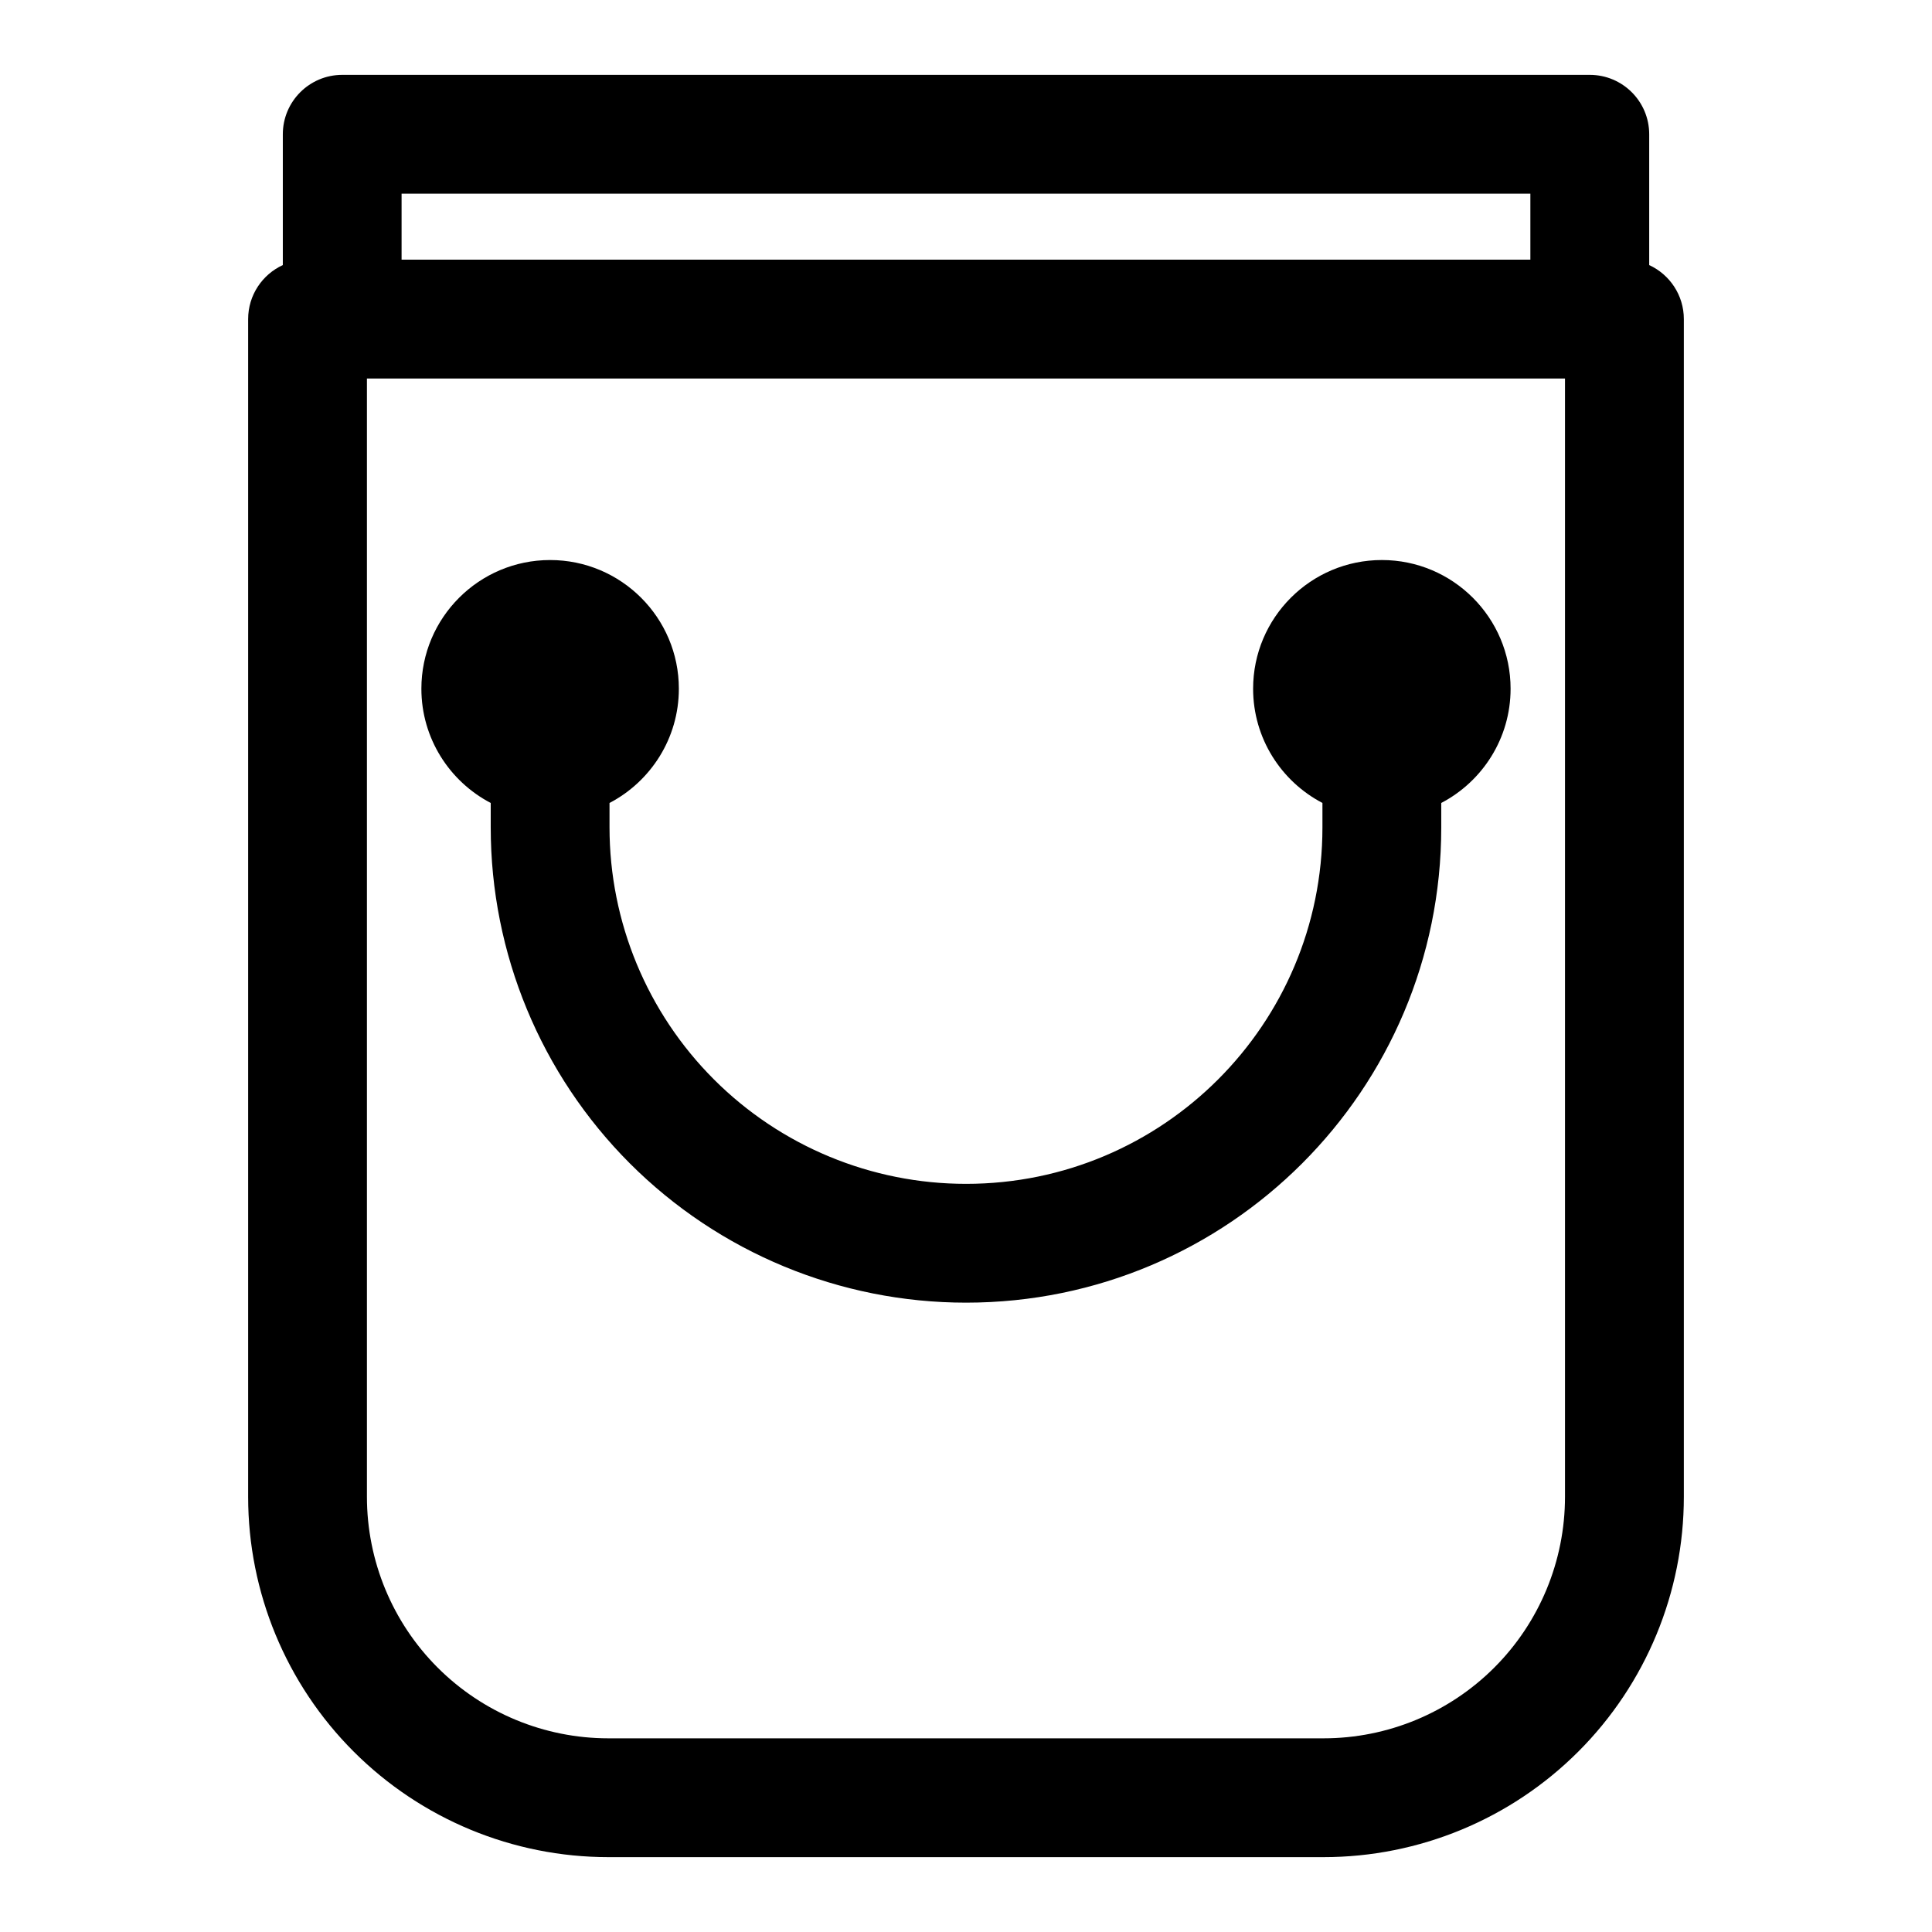
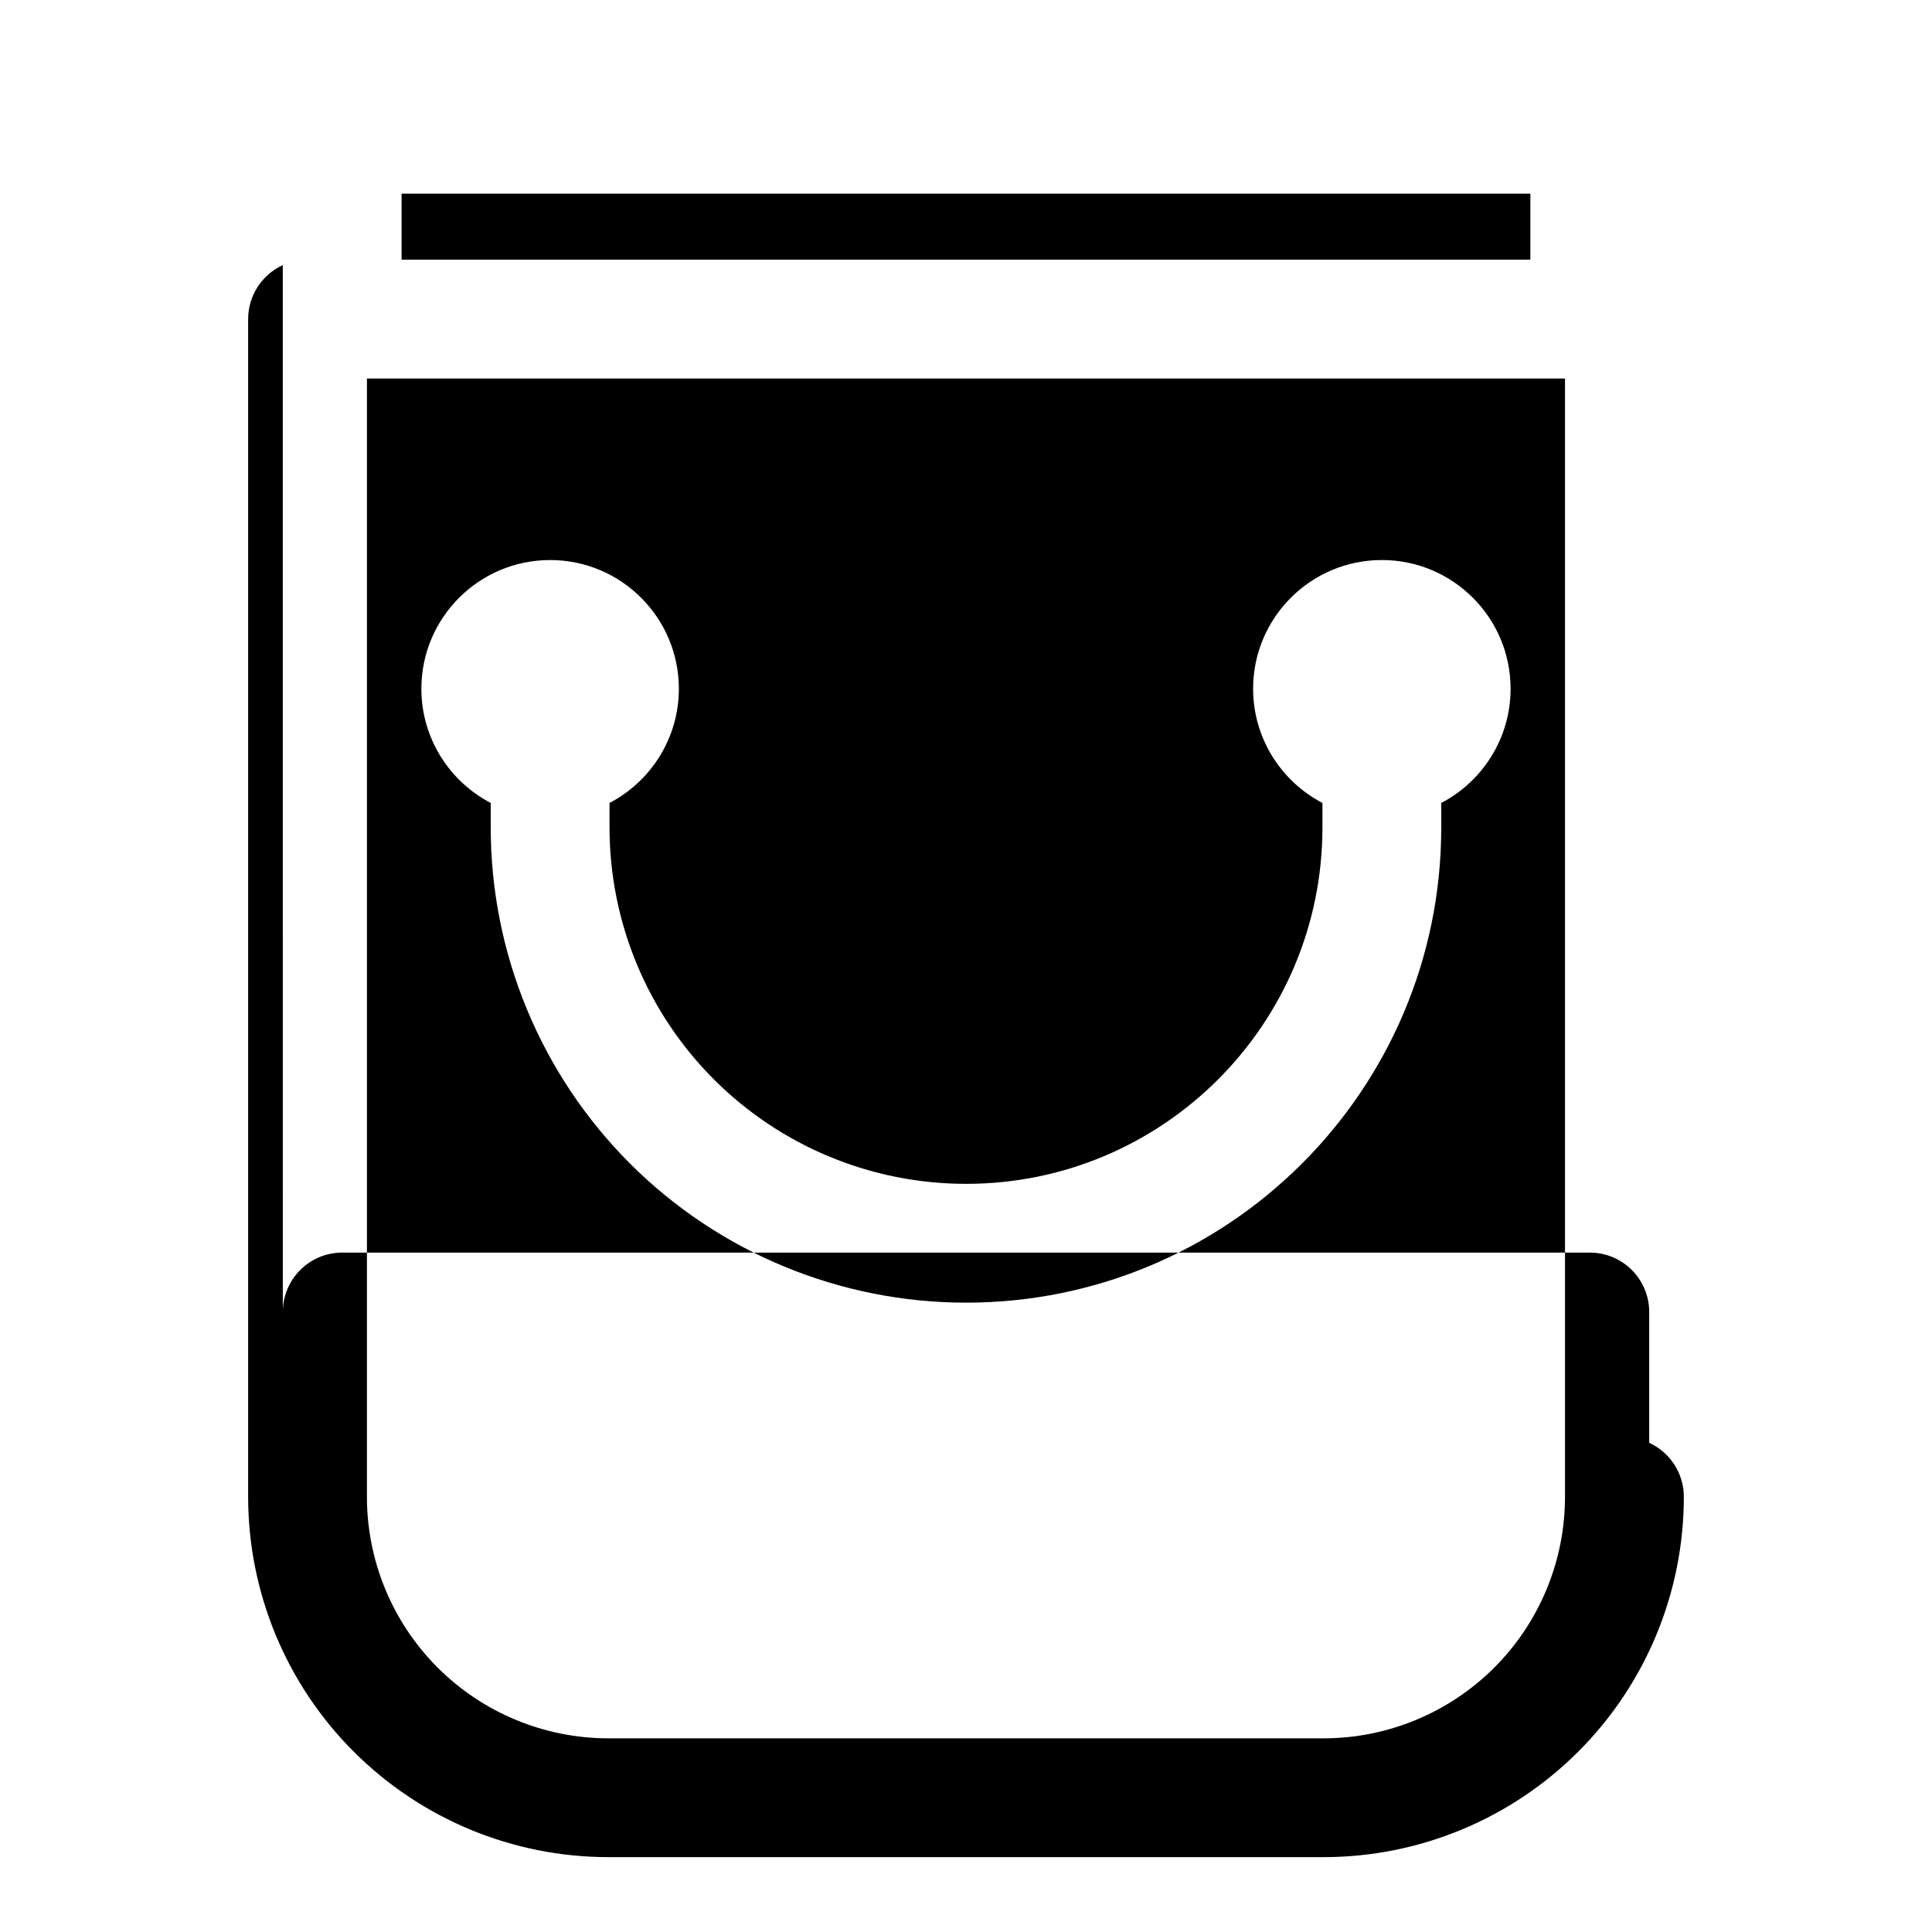
<svg xmlns="http://www.w3.org/2000/svg" fill="#000000" width="800px" height="800px" version="1.1" viewBox="144 144 512 512">
-   <path d="m218.94 214.25c-5.414 2.488-9.18 7.965-9.18 14.312v312.11c0 25.316 10.059 49.609 27.961 67.512 17.918 17.918 42.195 27.977 67.527 27.977h189.5c25.332 0 49.609-10.059 67.527-27.977 17.902-17.902 27.961-42.195 27.961-67.512v-312.11c0-6.344-3.762-11.824-9.18-14.312v-34.668c0-8.691-7.055-15.742-15.742-15.742h-330.62c-8.691 0-15.742 7.055-15.742 15.742v34.668zm234.08 30.055h105.72v296.37c0 16.973-6.738 33.25-18.734 45.25-12.012 12.012-28.293 18.75-45.266 18.75h-189.5c-16.973 0-33.25-6.738-45.266-18.75-11.996-11.996-18.734-28.277-18.734-45.25v-296.37zm41.438 112.49v6.504c0 52.145-42.273 94.434-94.434 94.434h-0.031c-25.047 0-49.074-9.949-66.801-27.68-17.711-17.711-27.664-41.738-27.664-66.785v-6.473c10.91-5.699 18.375-17.129 18.375-30.277 0-18.812-15.289-34.102-34.117-34.102-18.828 0-34.117 15.289-34.117 34.102 0 13.145 7.461 24.578 18.375 30.277v6.473c0 33.395 13.273 65.434 36.887 89.062 23.617 23.617 55.656 36.887 89.062 36.887h0.031c69.543 0 125.92-56.379 125.92-125.92v-6.504c10.91-5.699 18.375-17.129 18.375-30.277 0-18.812-15.289-34.102-34.117-34.102s-34.117 15.289-34.117 34.102c0 13.145 7.461 24.578 18.375 30.277zm55.105-161.47v17.492h-299.14v-17.492z" fill-rule="evenodd" />
+   <path d="m218.94 214.25c-5.414 2.488-9.18 7.965-9.18 14.312v312.11c0 25.316 10.059 49.609 27.961 67.512 17.918 17.918 42.195 27.977 67.527 27.977h189.5c25.332 0 49.609-10.059 67.527-27.977 17.902-17.902 27.961-42.195 27.961-67.512c0-6.344-3.762-11.824-9.18-14.312v-34.668c0-8.691-7.055-15.742-15.742-15.742h-330.62c-8.691 0-15.742 7.055-15.742 15.742v34.668zm234.08 30.055h105.72v296.37c0 16.973-6.738 33.25-18.734 45.25-12.012 12.012-28.293 18.75-45.266 18.75h-189.5c-16.973 0-33.25-6.738-45.266-18.75-11.996-11.996-18.734-28.277-18.734-45.25v-296.37zm41.438 112.49v6.504c0 52.145-42.273 94.434-94.434 94.434h-0.031c-25.047 0-49.074-9.949-66.801-27.68-17.711-17.711-27.664-41.738-27.664-66.785v-6.473c10.91-5.699 18.375-17.129 18.375-30.277 0-18.812-15.289-34.102-34.117-34.102-18.828 0-34.117 15.289-34.117 34.102 0 13.145 7.461 24.578 18.375 30.277v6.473c0 33.395 13.273 65.434 36.887 89.062 23.617 23.617 55.656 36.887 89.062 36.887h0.031c69.543 0 125.92-56.379 125.92-125.92v-6.504c10.91-5.699 18.375-17.129 18.375-30.277 0-18.812-15.289-34.102-34.117-34.102s-34.117 15.289-34.117 34.102c0 13.145 7.461 24.578 18.375 30.277zm55.105-161.47v17.492h-299.14v-17.492z" fill-rule="evenodd" />
</svg>